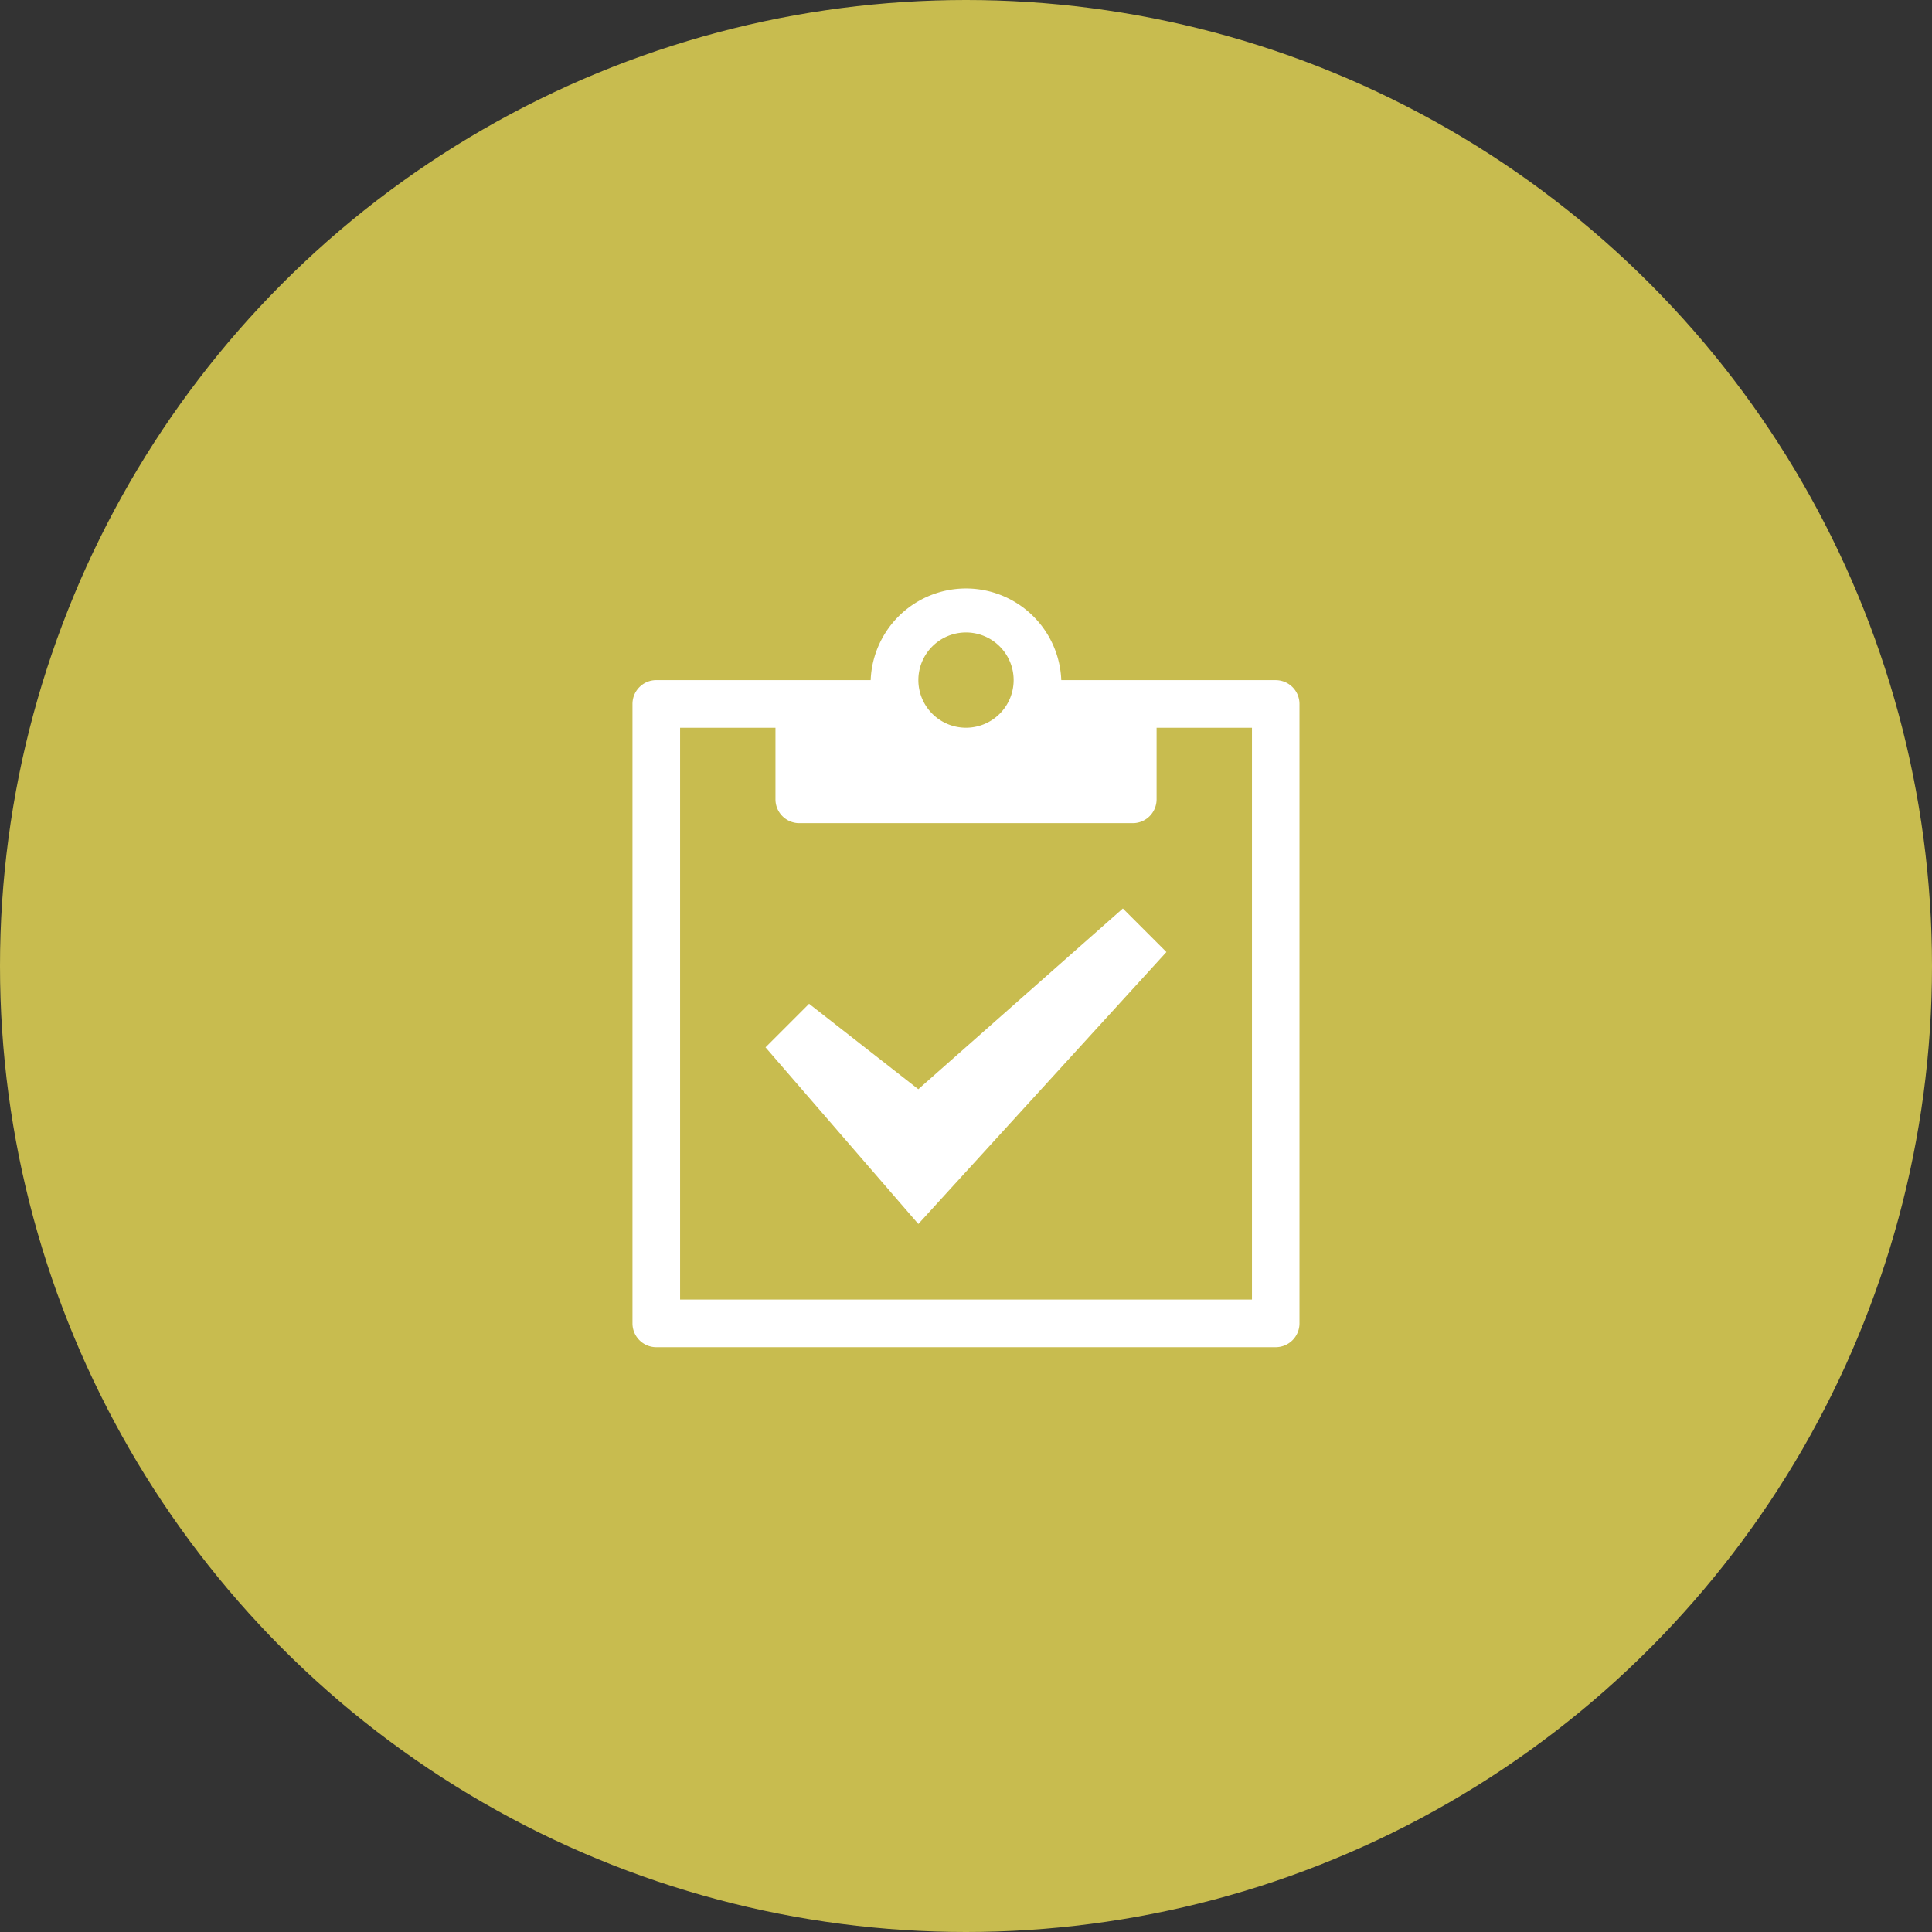
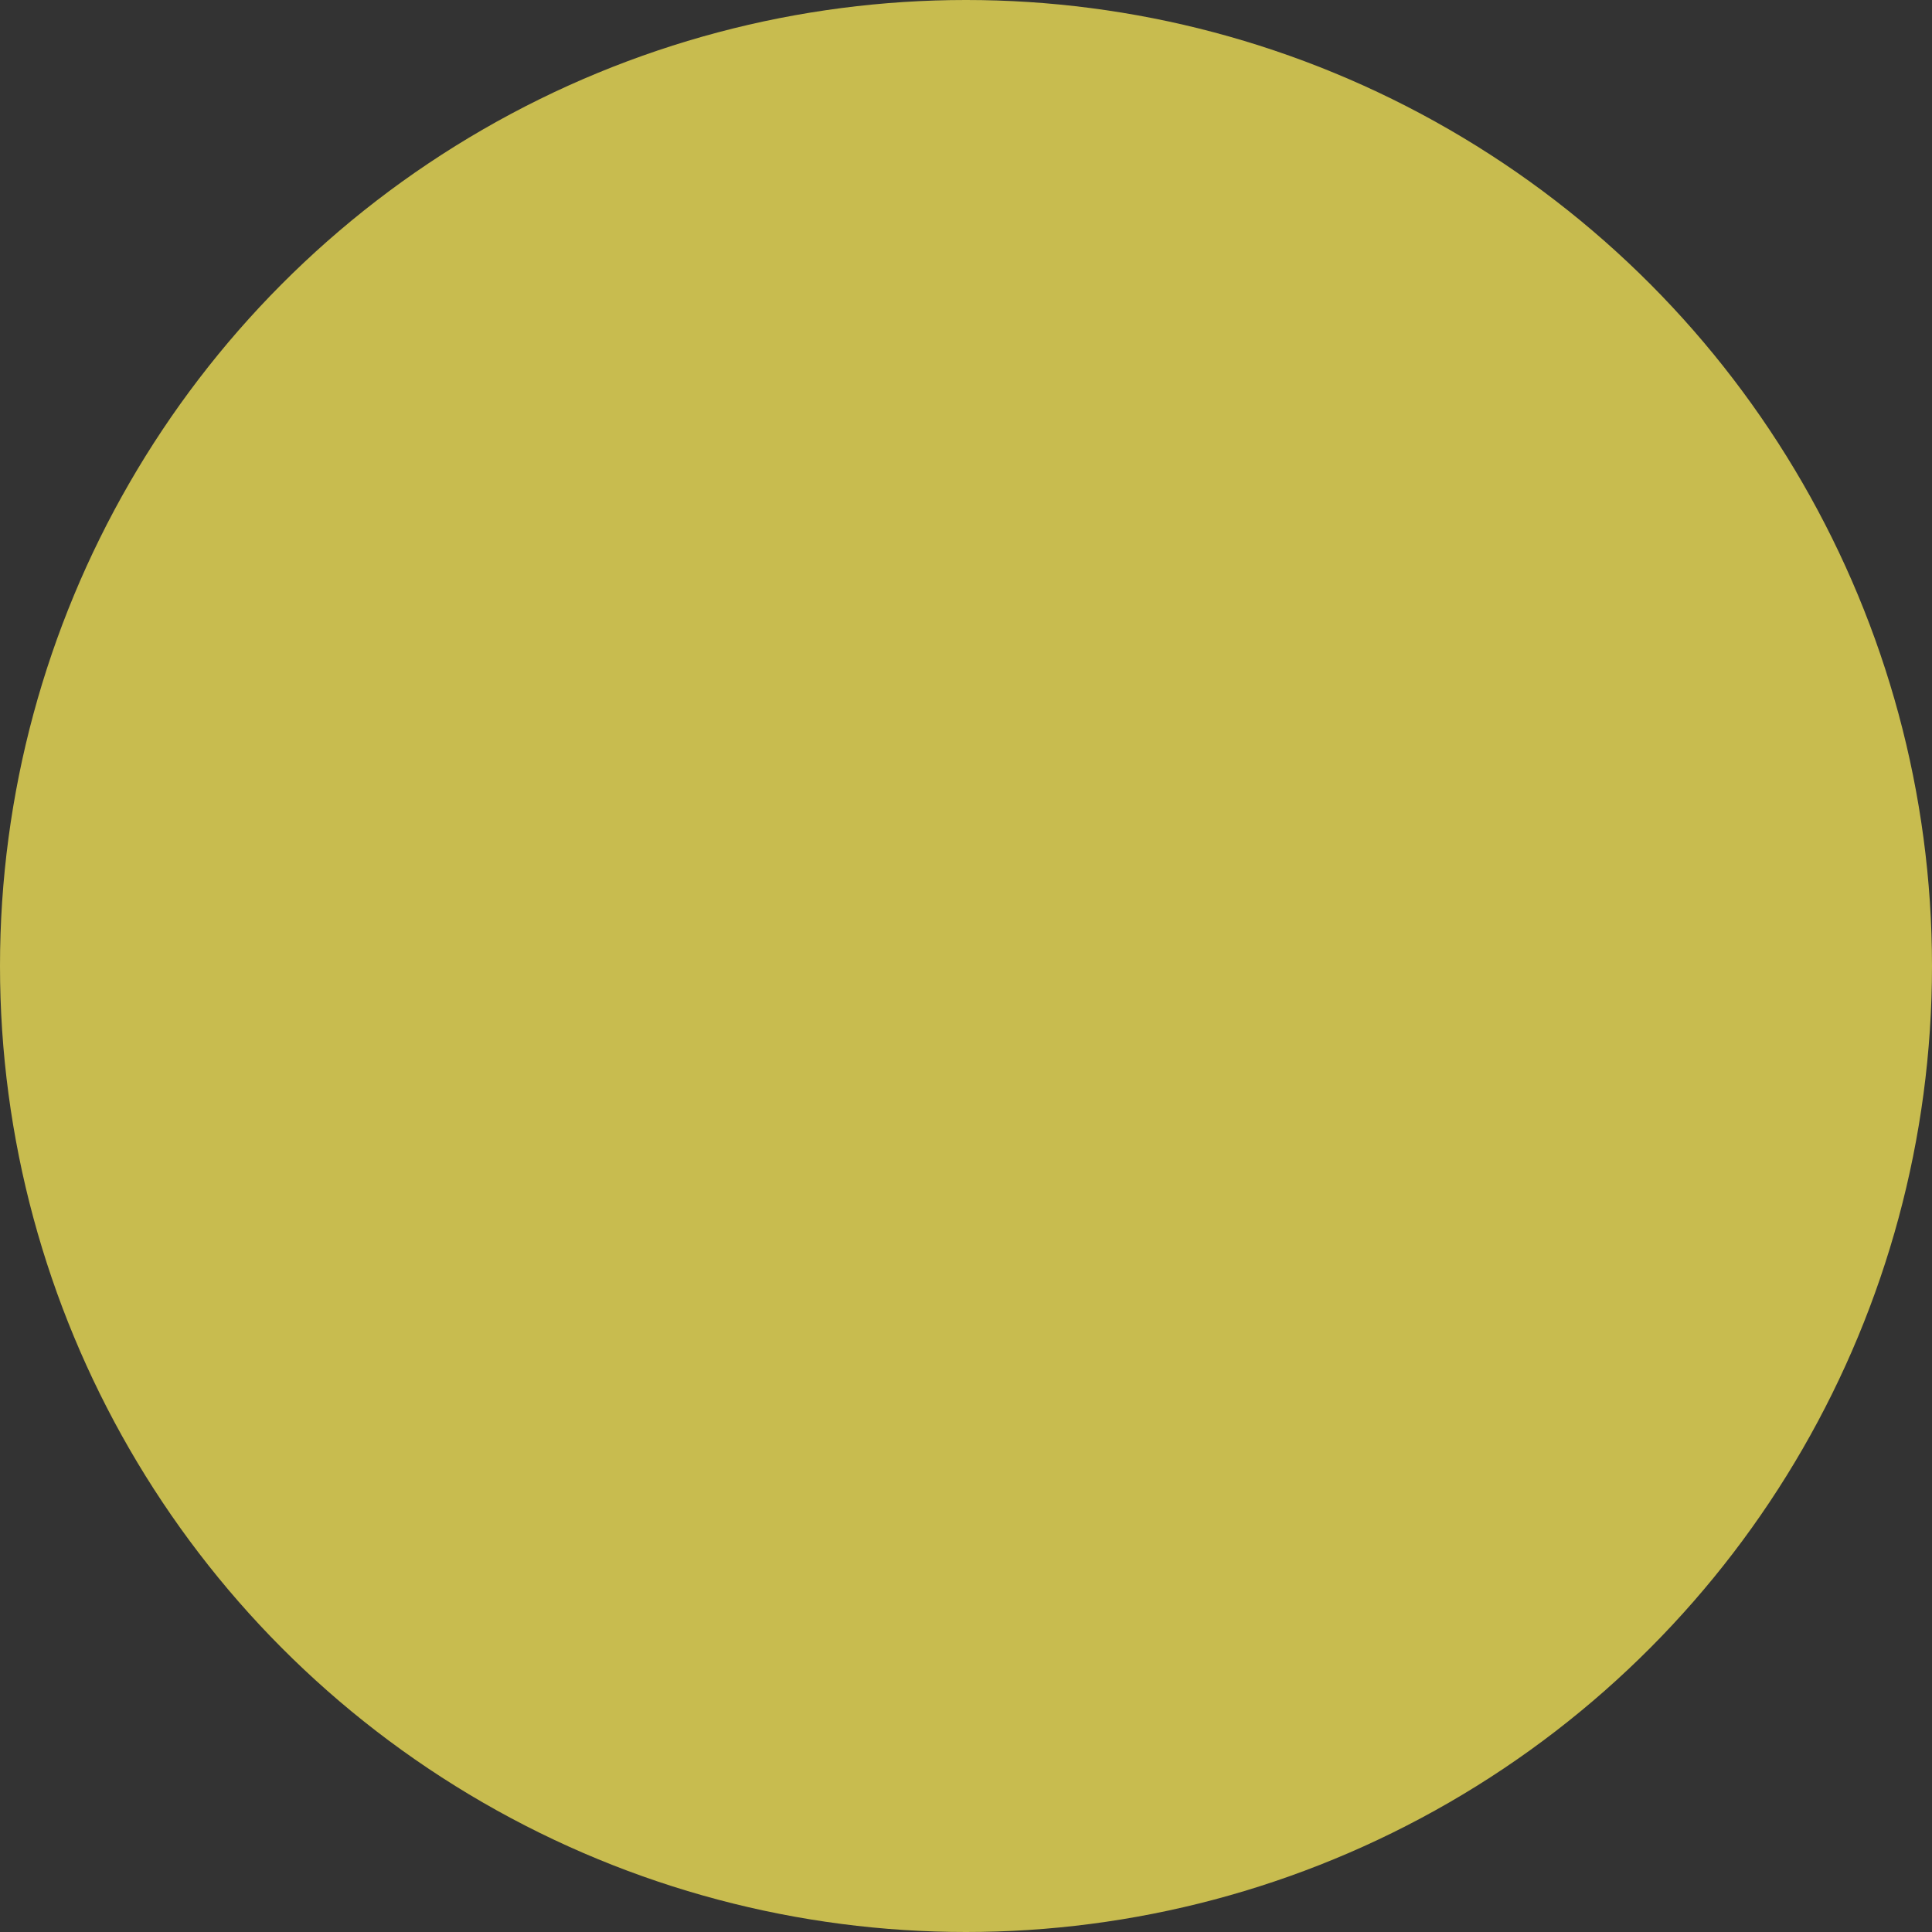
<svg xmlns="http://www.w3.org/2000/svg" id="Group_595" data-name="Group 595" width="79" height="79" viewBox="0 0 79 79">
  <rect x="0" y="0" width="79" height="79" fill="#333333" stroke="none" />
  <circle id="Ellipse_57" data-name="Ellipse 57" cx="39.5" cy="39.5" r="39.5" fill="#c8bc4f" />
-   <path id="Icon_metro-clipboard" data-name="Icon metro-clipboard" d="M30.8,5.825H22.034a3.9,3.9,0,0,0-7.794,0H5.473A.974.974,0,0,0,4.5,6.8V32.128a.974.974,0,0,0,.974.974H30.8a.974.974,0,0,0,.974-.974V6.8a.974.974,0,0,0-.974-.974ZM18.138,3.876a1.948,1.948,0,1,1-1.948,1.948A1.948,1.948,0,0,1,18.138,3.876Zm11.69,27.278H6.447V7.773h3.9V10.7a.974.974,0,0,0,.974.974H24.957a.974.974,0,0,0,.974-.974V7.773h3.9V31.154Zm-13.639-3.09L9.94,20.841l1.781-1.781,4.467,3.493,8.364-7.39,1.781,1.781Z" transform="translate(21.362 21.985)" fill="#fff" />
</svg>